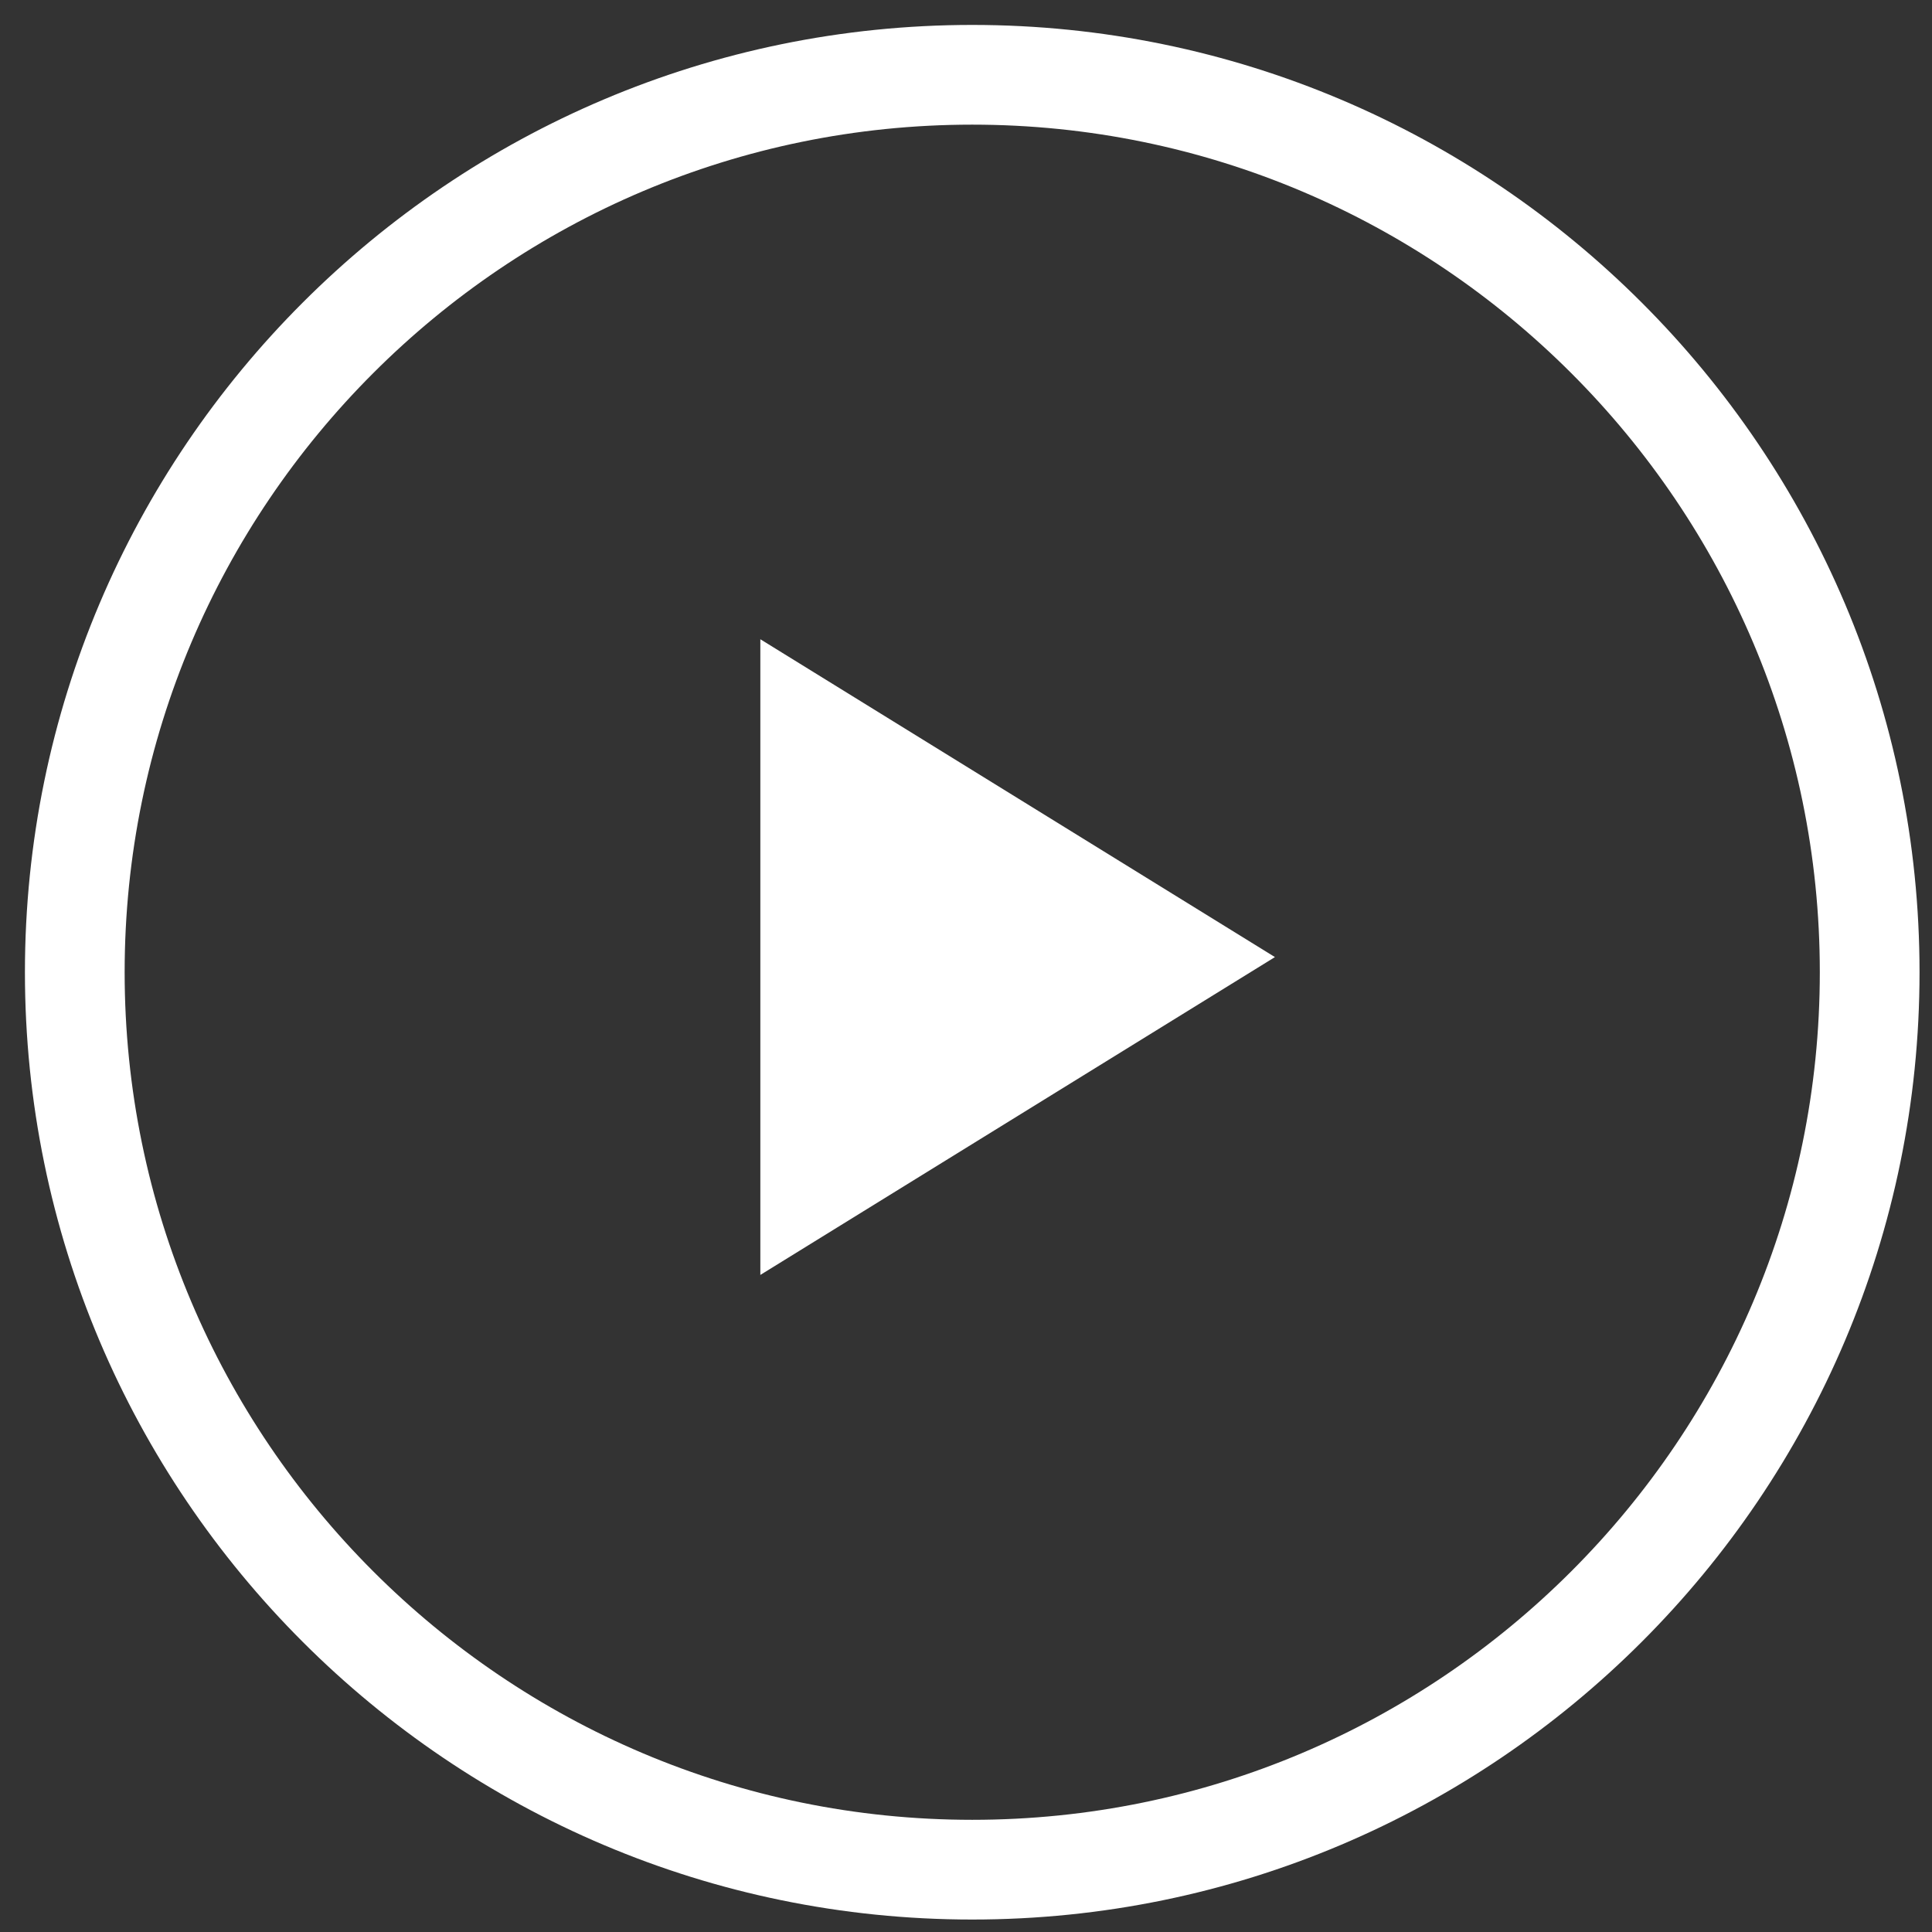
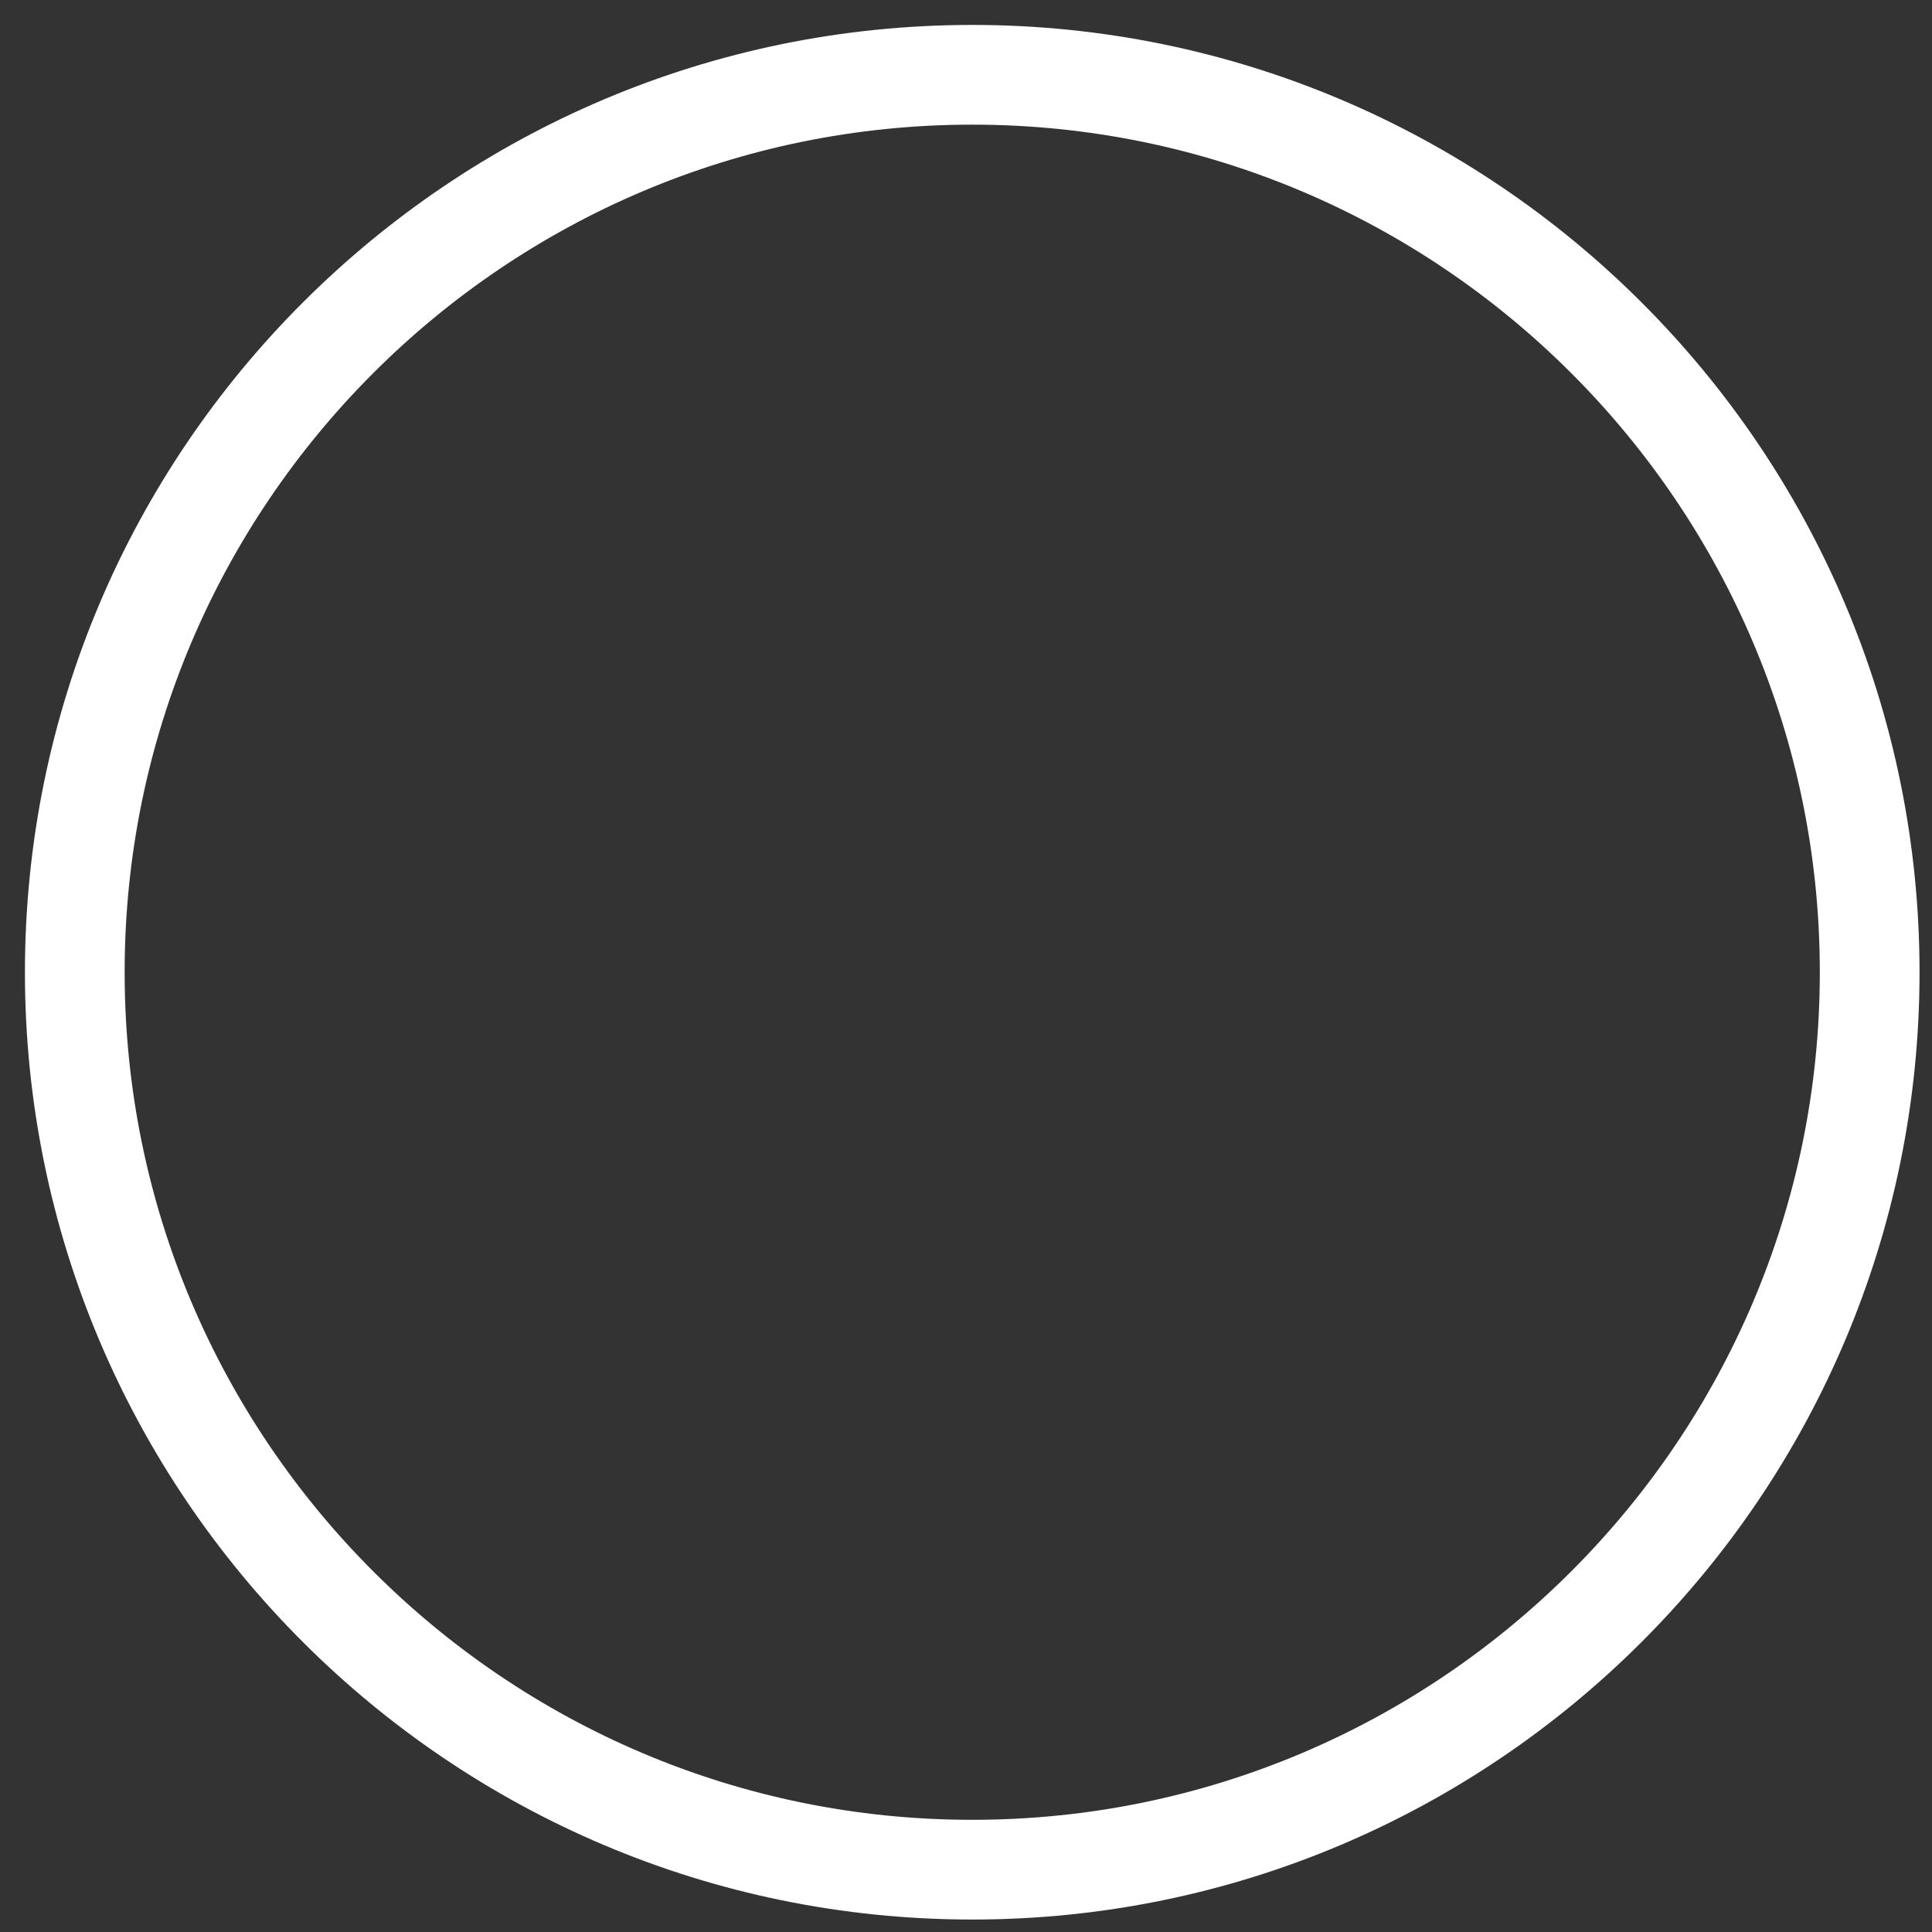
<svg xmlns="http://www.w3.org/2000/svg" width="31px" height="31px" viewBox="0 0 31 31" version="1.1">
  <rect x="0" y="0" width="31" height="31" fill="#333333" stroke="none" />
  <title>1F6389DD-05A5-4524-B9CB-2DCB7F115CEC</title>
  <g id="PDP" stroke="none" stroke-width="1" fill="none" fill-rule="evenodd">
    <g id="CG-PDP_Description_2" transform="translate(-564, -903)">
      <g id="play_for_thumbnail-copy" transform="translate(566, 905)">
        <path d="M13.6,-0.8 C9.629,-0.8 6.029,0.814 3.422,3.422 C0.814,6.029 -0.8,9.629 -0.8,13.6 C-0.8,17.571 0.814,21.171 3.422,23.778 C6.029,26.386 9.629,28 13.6,28 C17.571,28 21.171,26.386 23.778,23.778 C26.386,21.171 28,17.571 28,13.6 C28,9.629 26.386,6.029 23.778,3.422 C21.171,0.814 17.571,-0.8 13.6,-0.8 Z" id="Path" stroke="#FFFFFF" stroke-width="1.6" />
-         <polygon id="Fill-1" fill="#FFFFFF" points="10.2 18.457 18.457 13.357 10.2 8.257" />
      </g>
    </g>
  </g>
</svg>